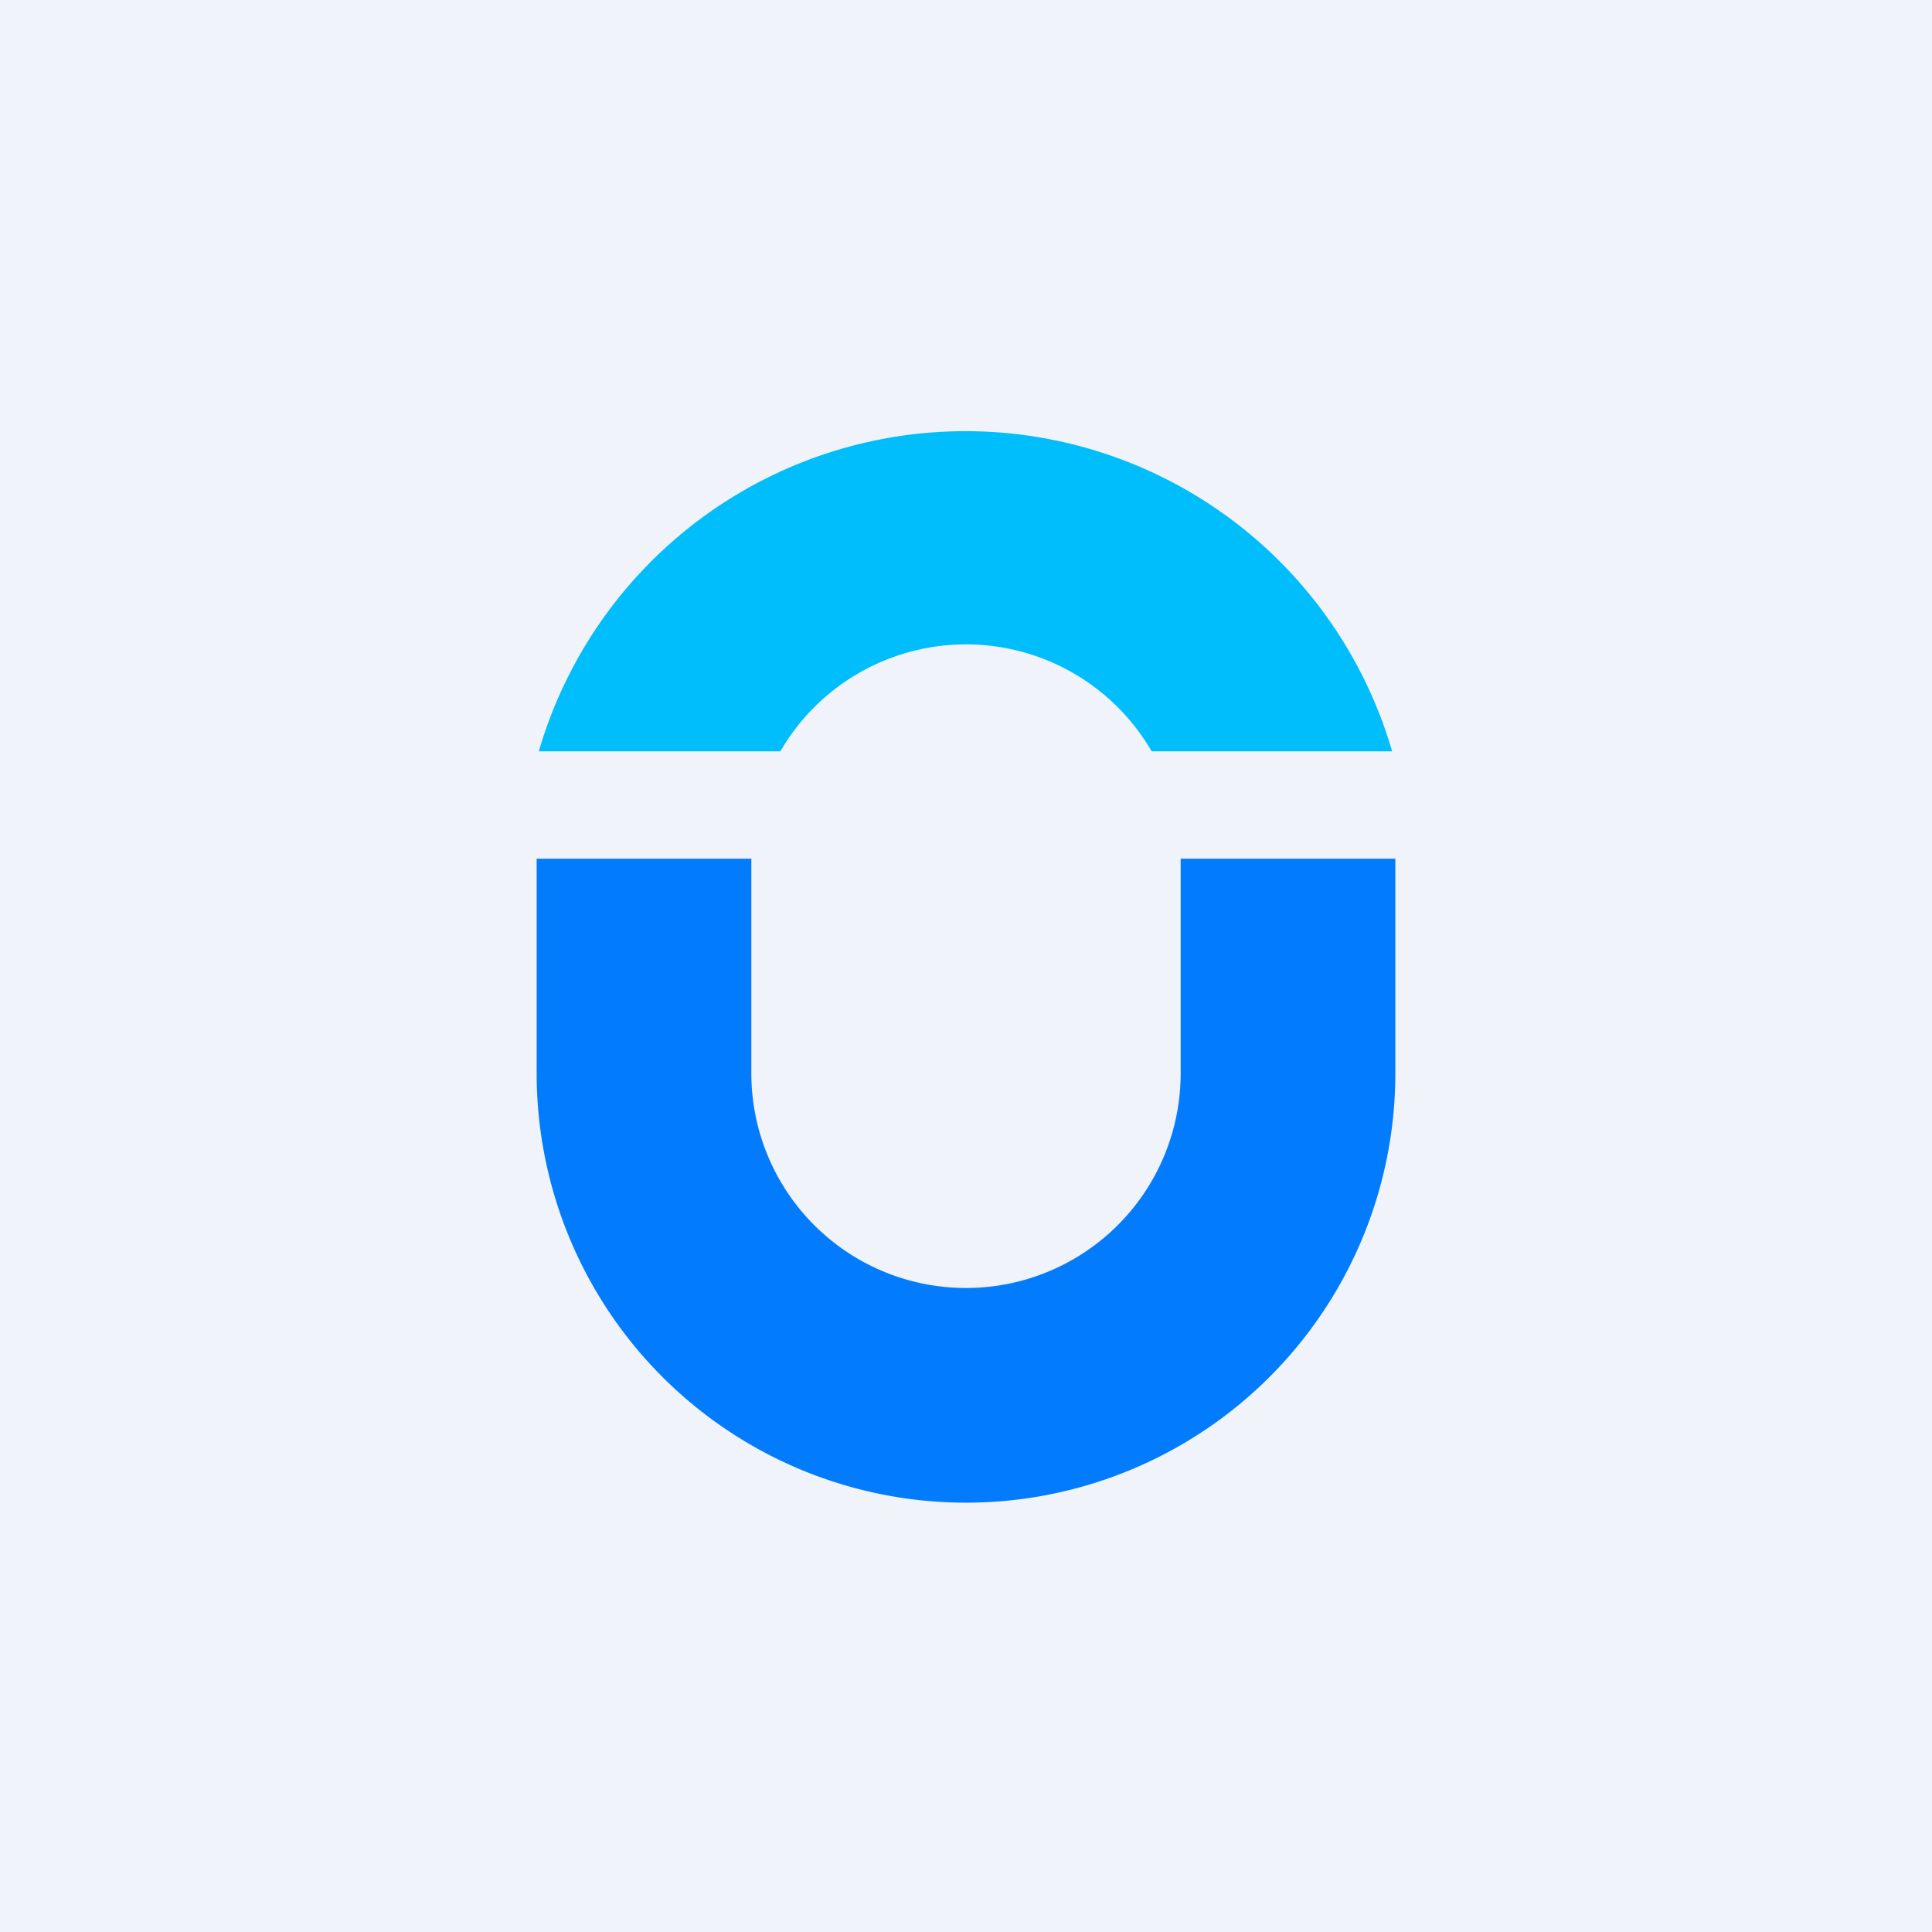
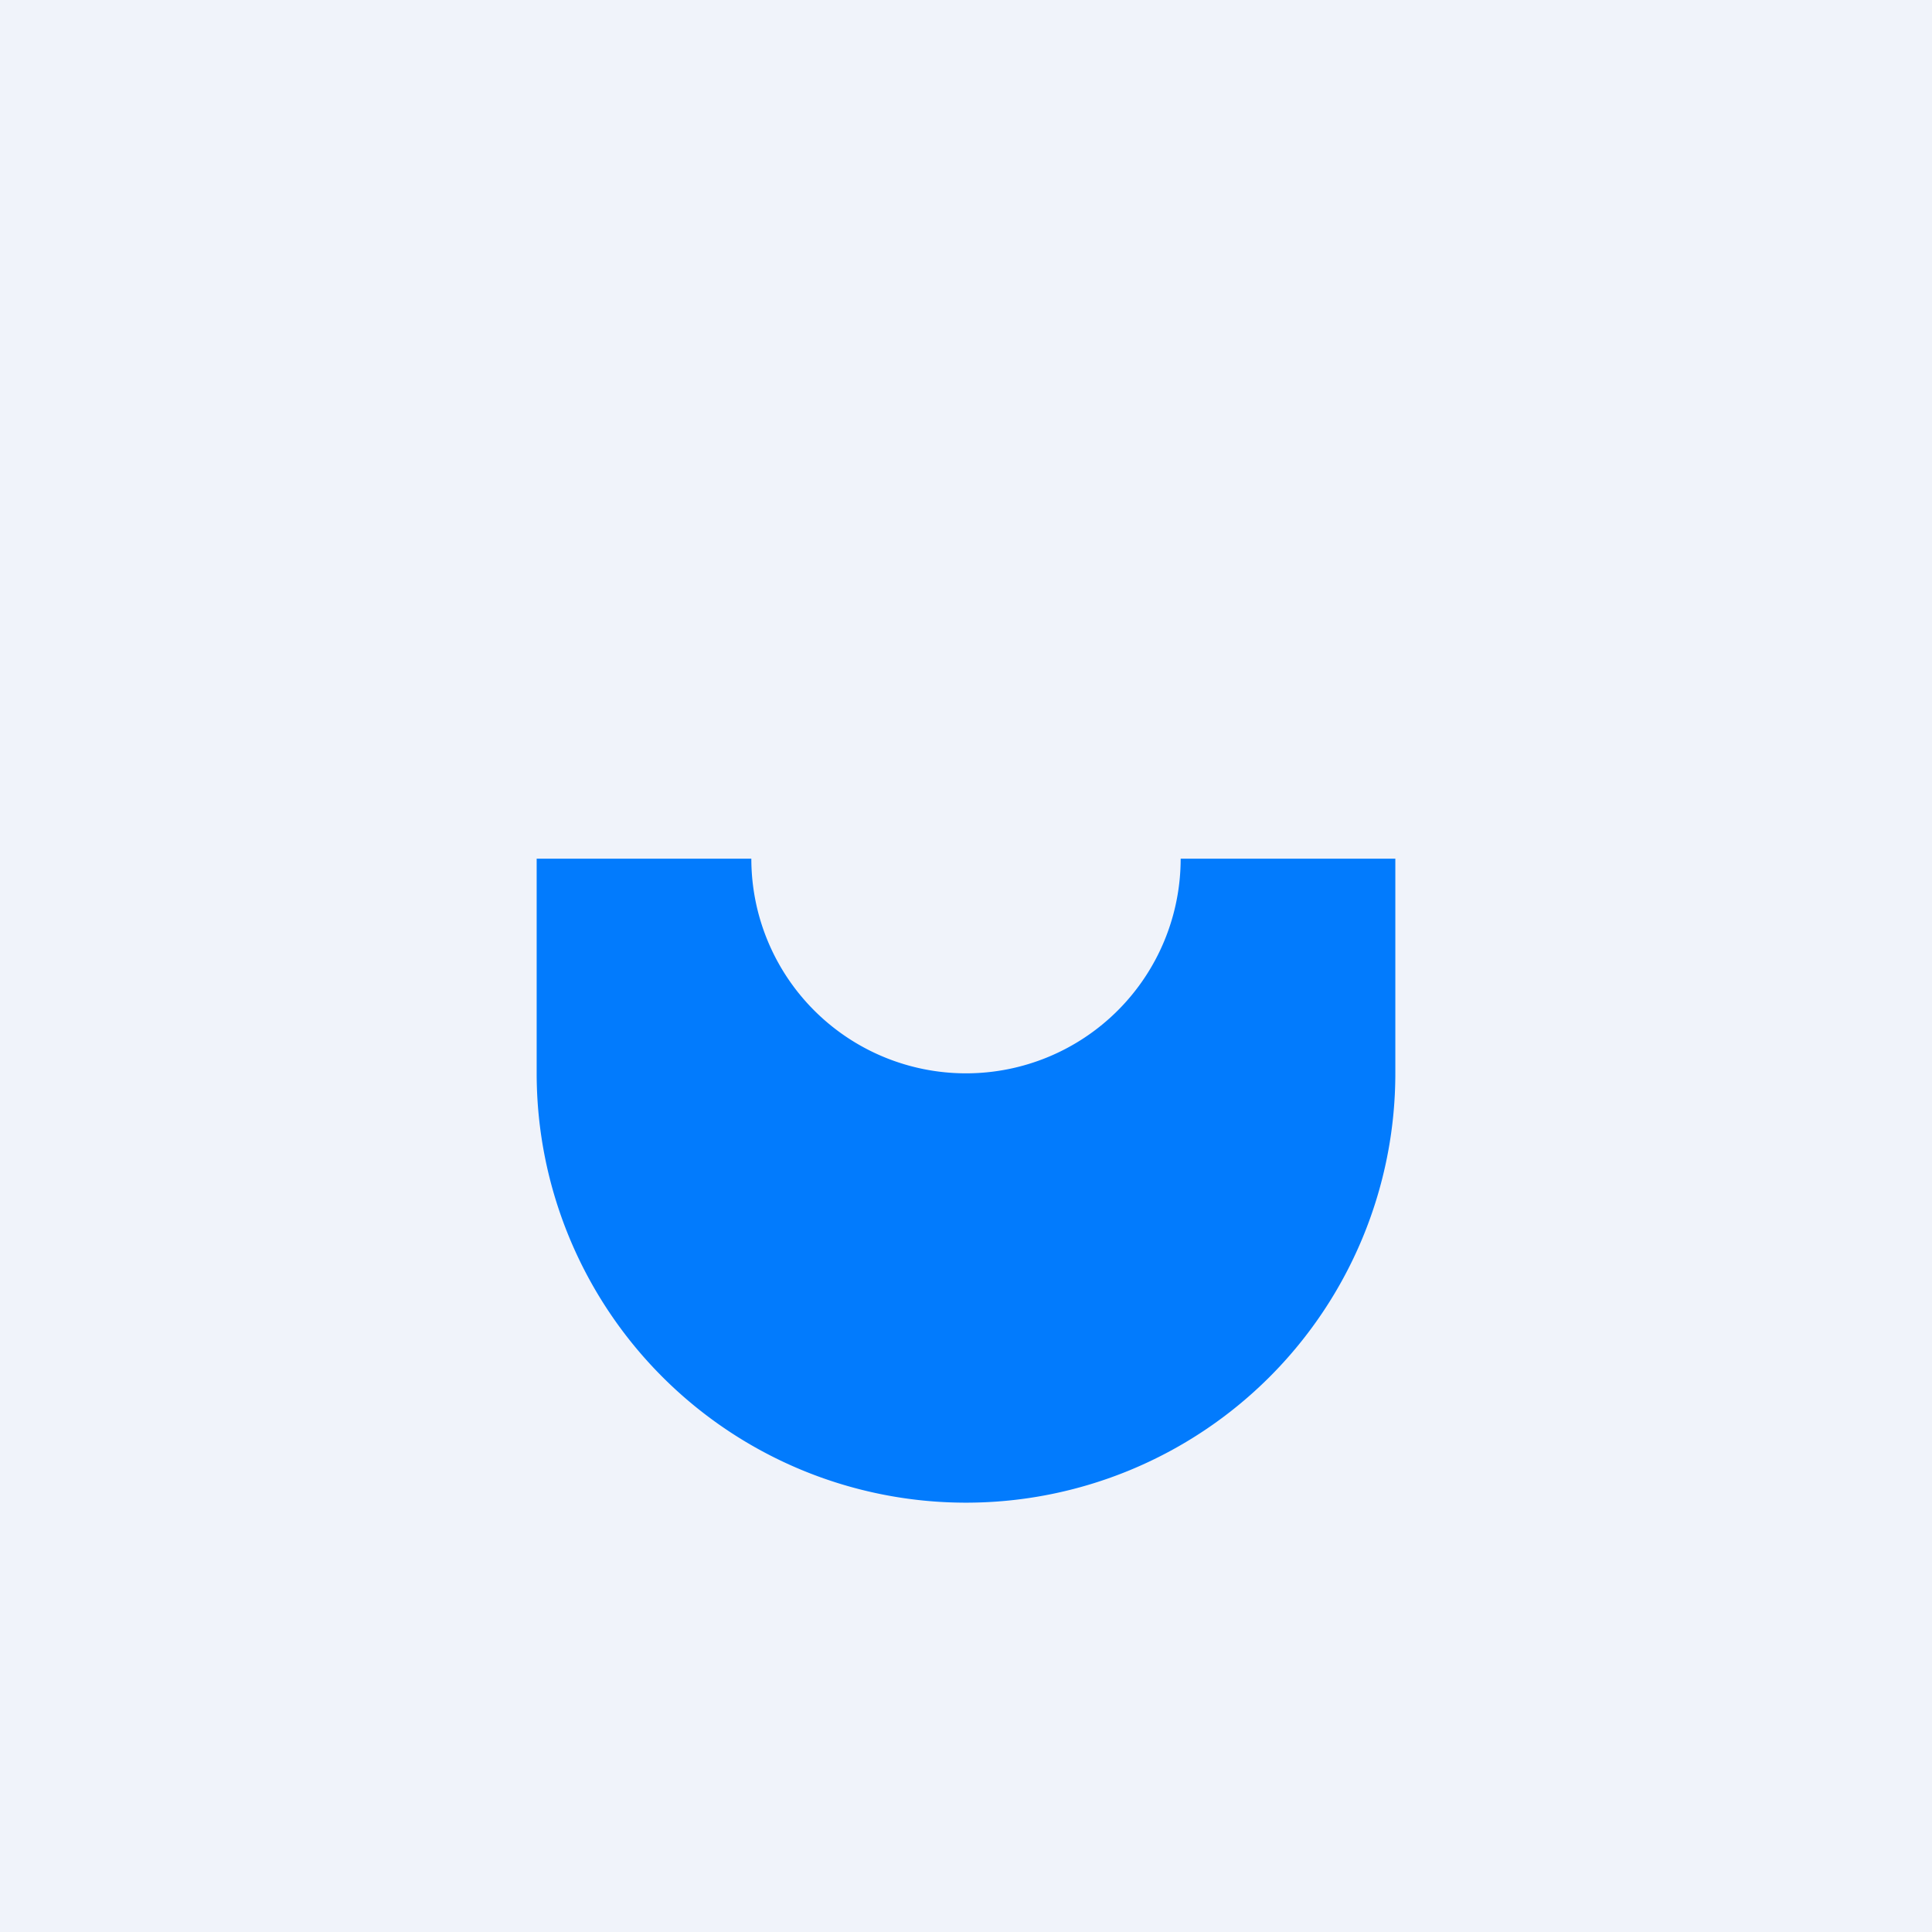
<svg xmlns="http://www.w3.org/2000/svg" width="18" height="18" viewBox="0 0 18 18">
  <path fill="#F0F3FA" d="M0 0h18v18H0z" />
-   <path d="M7 8H5v2a4 4 0 0 0 8 0V8h-2v2a2 2 0 1 1-4 0V8Z" fill="#027BFD" />
-   <path d="M7.27 7H5.02a4.14 4.14 0 0 1 7.95 0h-2.24a2 2 0 0 0-3.46 0Z" fill="#00BDFB" />
+   <path d="M7 8H5v2a4 4 0 0 0 8 0V8h-2a2 2 0 1 1-4 0V8Z" fill="#027BFD" />
</svg>